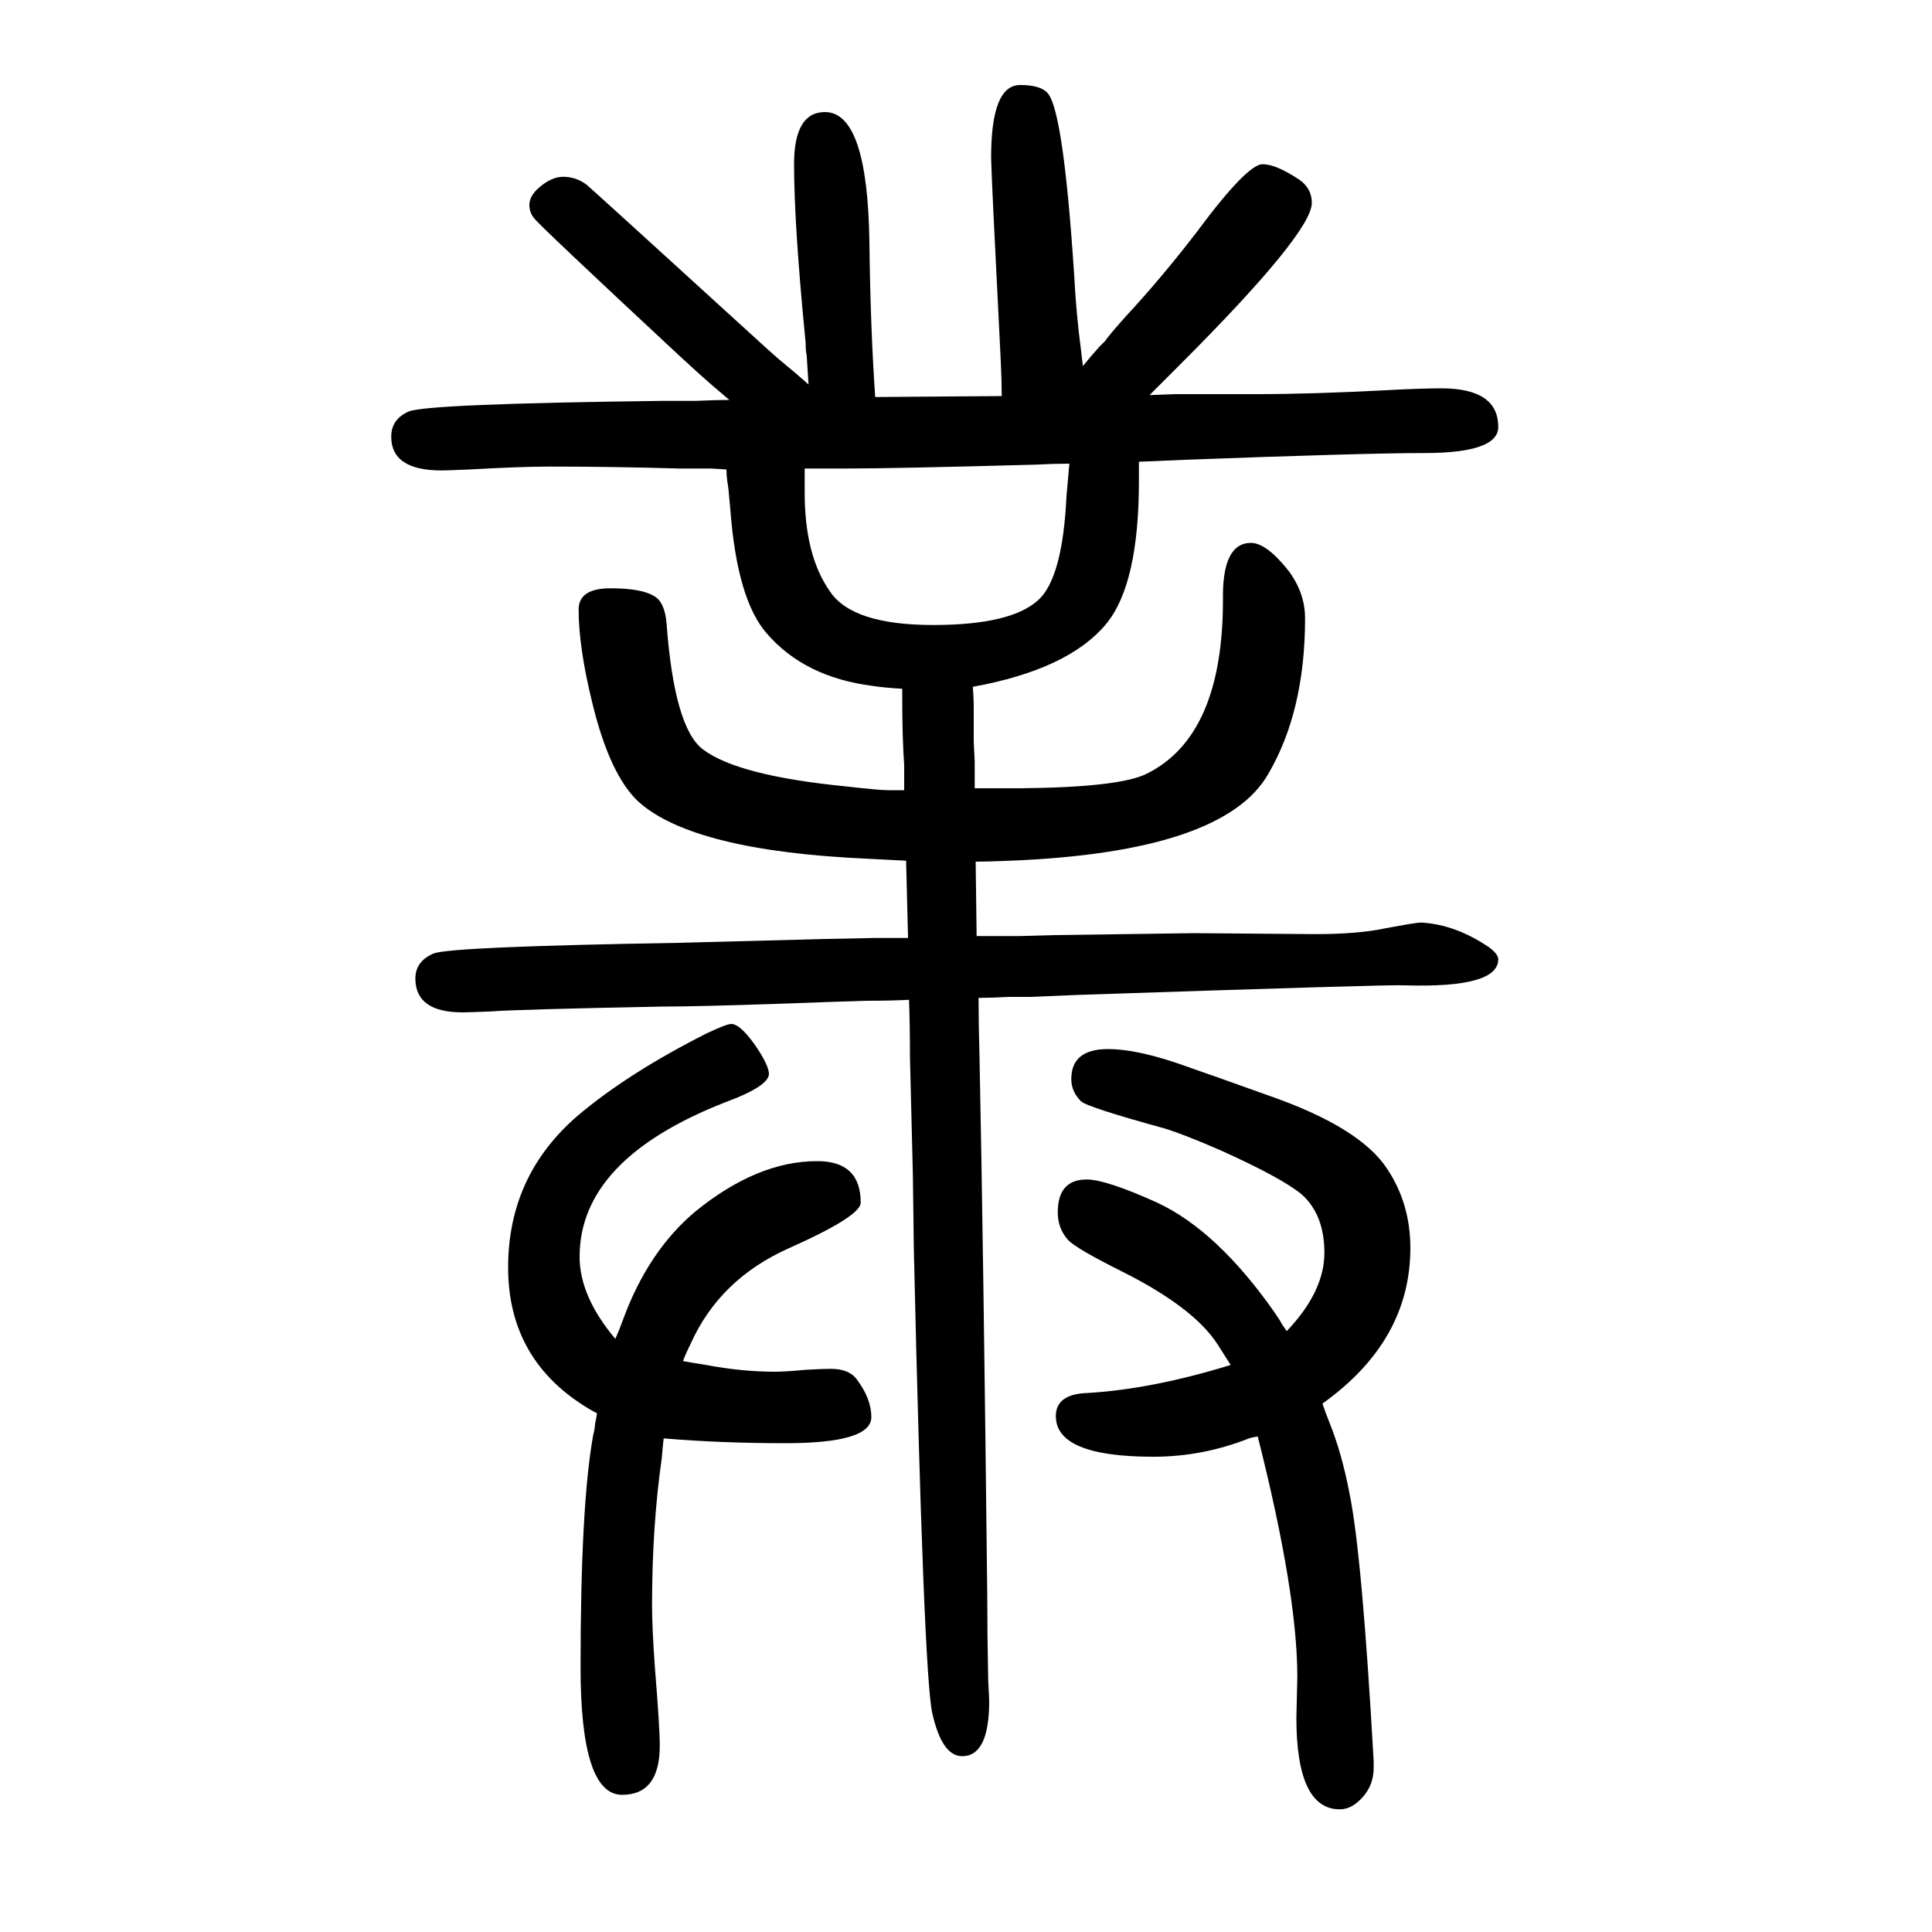
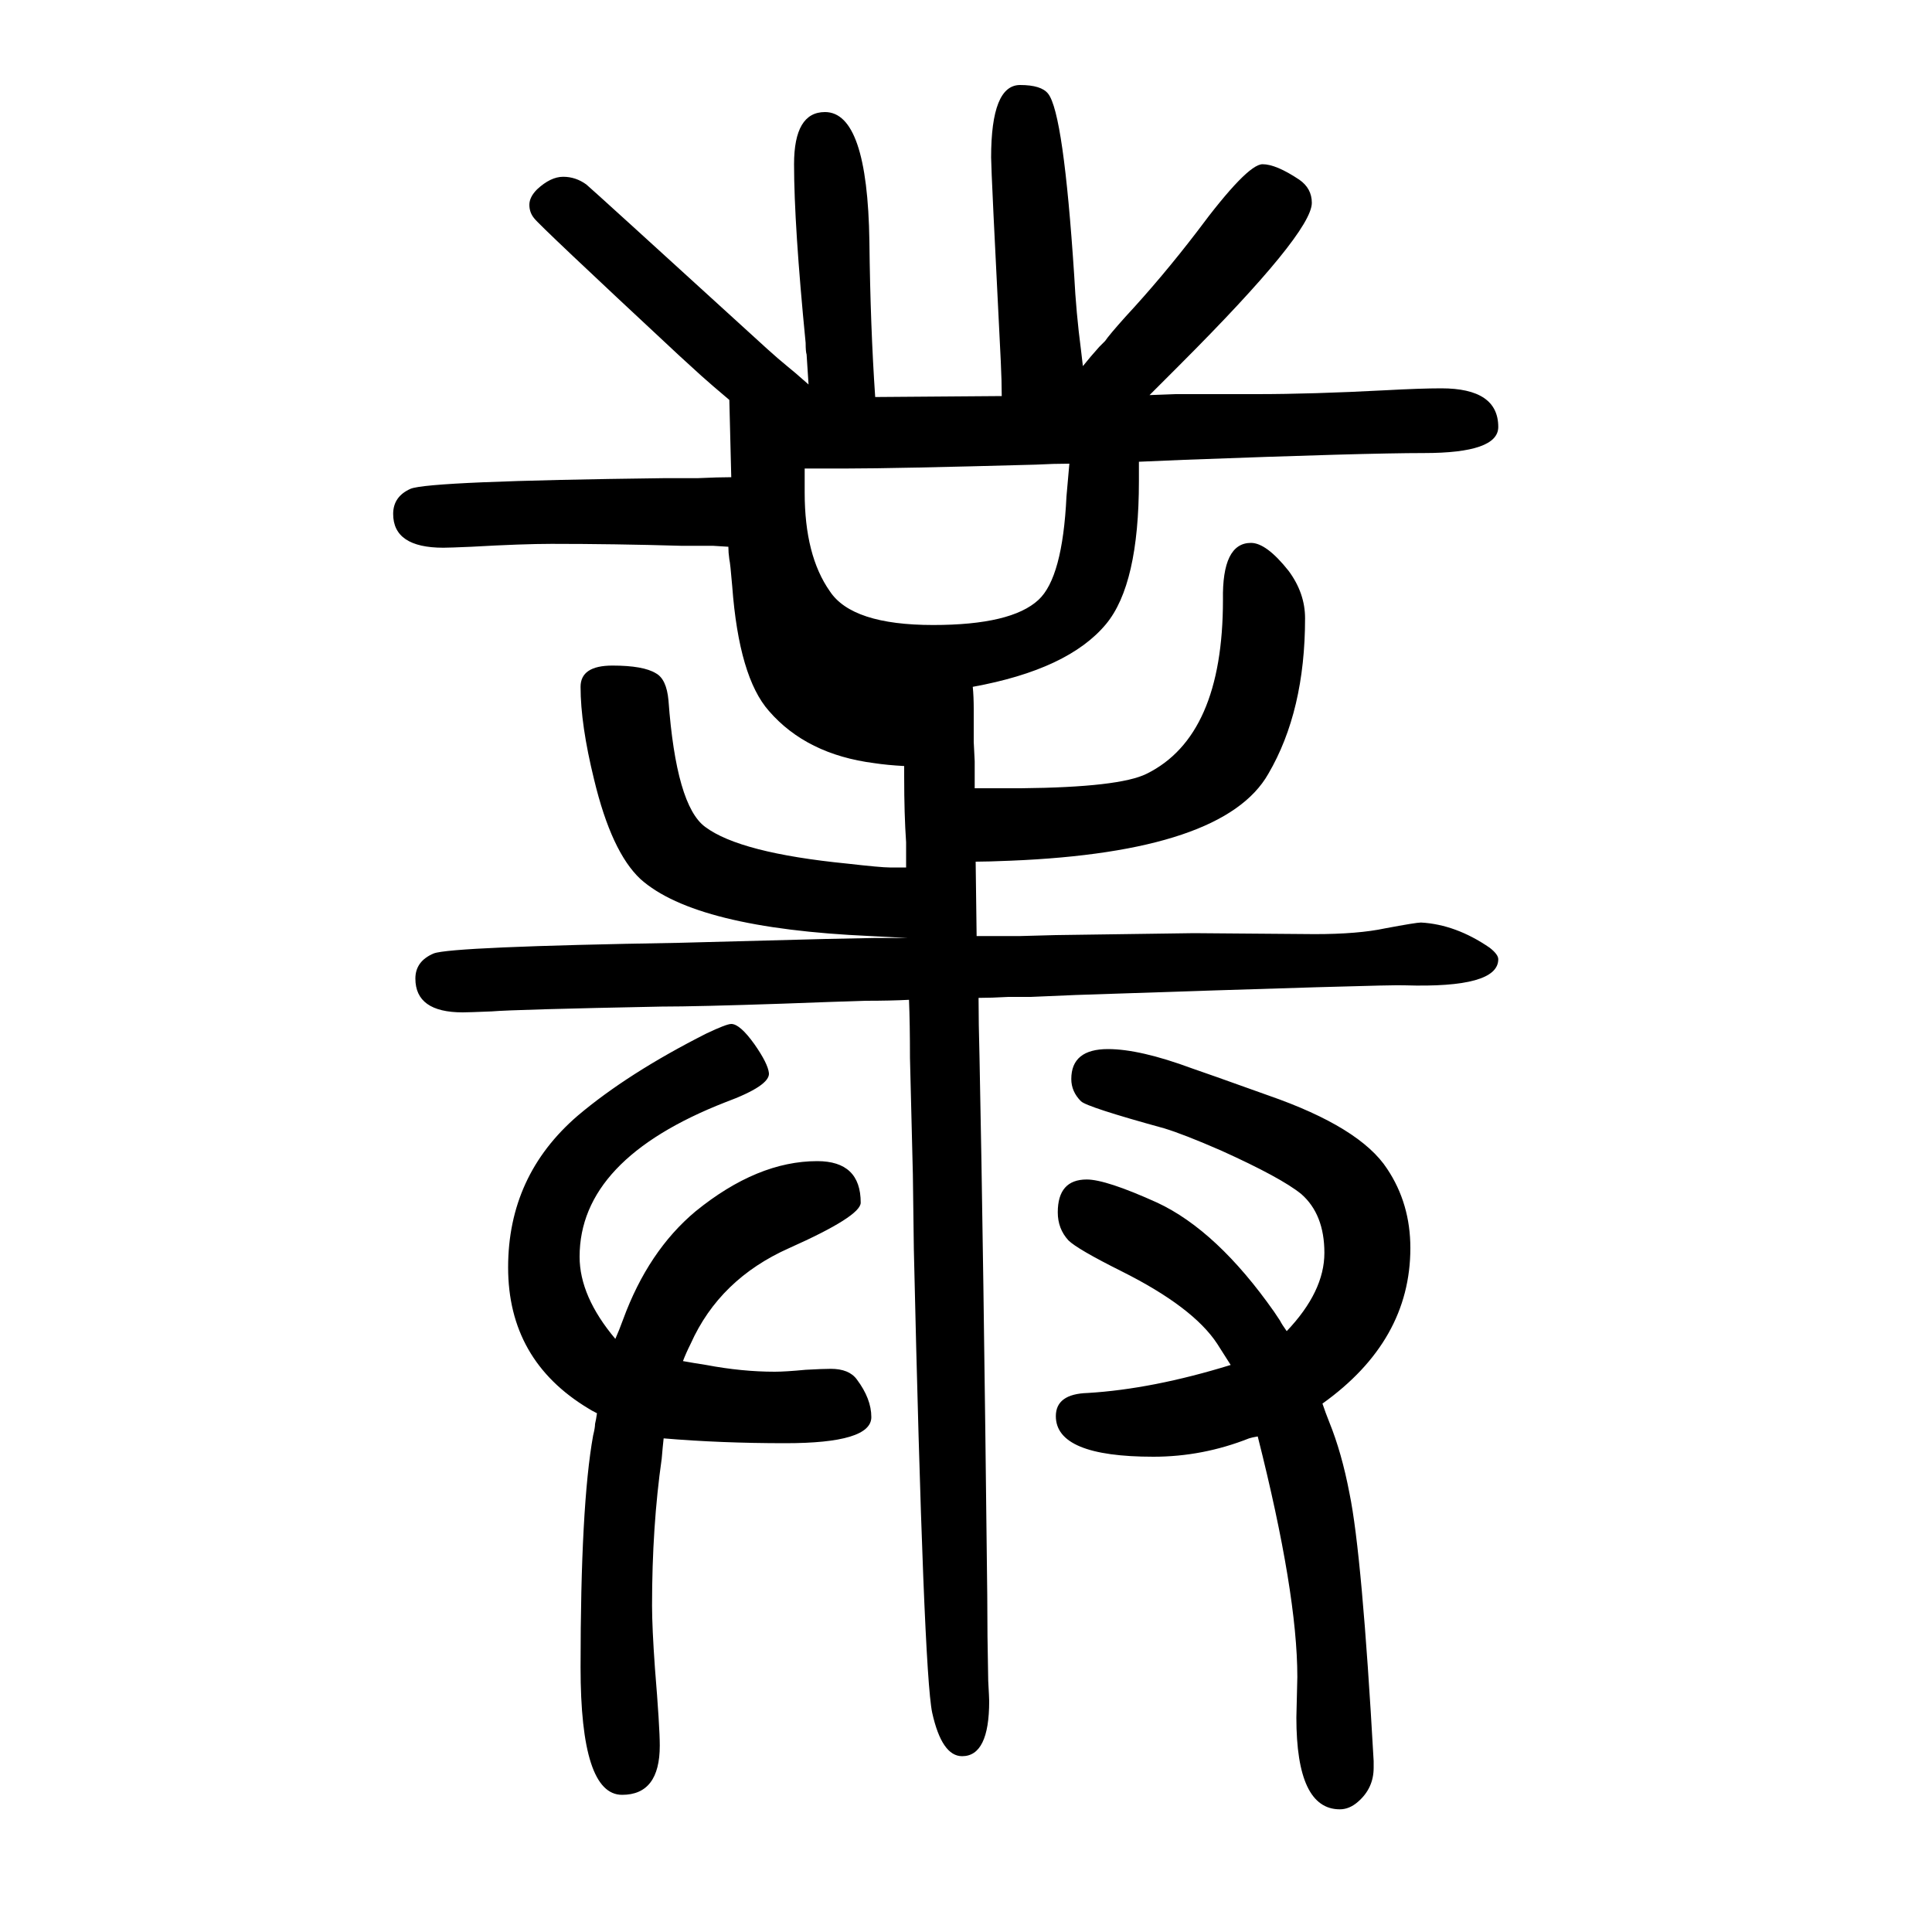
<svg xmlns="http://www.w3.org/2000/svg" height="100" width="100" version="1.1">
-   <path d="M637 264q4 9 8 20q26 71 75 112q64 52 126 52q45 0 45 -43q0 -14 -74 -47q-72 -32 -102 -99q-5 -10 -8 -18q11 -2 24 -4q37 -7 71 -7q11 0 32 2q18 1 26 1q19 0 27 -11q15 -20 15 -39q0 -27 -89 -27q-67 0 -126 5q-1 -9 -2 -21q-10 -70 -10 -152q0 -23 3 -65q5 -61 5 -80 q0 -51 -39 -51q-43 0 -43 132q0 168 13 240q2 8 2 12q1 4 2 11q-6 3 -9 5q-83 50 -83 146q0 95 72 157q52 44 133 85q21 10 26 10q9 0 24 -21q14 -20 15 -30q1 -13 -45 -30q-151 -59 -151 -160q0 -41 37 -85zM1274 237q-5 8 -14 22q-25 38 -99 75q-46 23 -55 32 q-11 12 -11 29q0 34 30 34q20 0 73 -24q62 -29 121 -113l6 -9q2 -4 7 -11q39 41 39 81t-24 61q-21 17 -83 45q-39 17 -59 23q-80 22 -86 28q-10 10 -10 23q0 31 38 31q33 0 87 -20q12 -4 79 -28q95 -33 123 -76q24 -36 24 -82q0 -96 -91 -161q3 -9 7 -19q13 -32 21 -74 q13 -63 25 -277v-7q0 -21 -16 -35q-9 -8 -19 -8q-45 0 -45 95l1 42q0 87 -41 249q-6 -1 -9 -2q-48 -19 -99 -19q-101 0 -101 42q0 23 33 24q67 4 148 29zM755 1236q-19 16 -29 25l-23 21q-145 135 -150 142q-5 6 -5 14t8 16q14 13 27 13t24 -8q5 -4 187 -170q11 -10 22 -19 q4 -3 21 -18q-1 14 -2 31q-1 3 -1 12q-12 122 -12 185q0 54 32 54q44 0 46 -134q1 -88 6 -161l131 1q0 15 -1 36q-10 197 -10 211q0 75 30 75q22 0 29 -9q16 -20 27 -188q2 -39 7 -77l2 -17q8 10 17 20l6 6q4 6 21 25q38 41 74 88q52 70 68 70q14 0 38 -16q13 -9 13 -24 q0 -31 -137 -168l-9 -9l-8 -8l-14 -14l27 1h16h25h43q57 0 133 4q37 2 58 2q59 0 59 -40q0 -27 -77 -27q-61 0 -248 -7q-23 -1 -47 -2v-8v-6v-6q0 -107 -34 -148q-39 -47 -138 -65q1 -10 1 -23v-16v-18l1 -20v-12v-16h11h6h10h21q102 1 130 15q79 39 79 180q-1 59 29 59 q16 0 39 -29q17 -23 17 -49q0 -96 -38 -161q-46 -81 -267 -90q-24 -1 -36 -1l1 -77h15h12h18l37 1l143 2l125 -1q45 0 73 6q32 6 37 6q36 -2 71 -26q9 -7 9 -12q0 -30 -97 -27q-13 1 -340 -10l-47 -2h-23q-18 -1 -31 -1q0 -25 1 -62q4 -195 8 -556q0 -41 1 -89q1 -18 1 -21 q0 -57 -28 -57q-21 0 -31 45q-9 42 -19 480l-1 77l-3 121q0 35 -1 60q-19 -1 -45 -1q-33 -1 -86 -3q-89 -3 -125 -3q-152 -3 -176 -5q-24 -1 -30 -1q-49 0 -49 35q0 18 19 26q18 7 254 11l152 4q44 1 50 1h35l-2 80q-20 1 -39 2q-181 8 -238 59q-30 28 -48 103 q-14 57 -14 96q0 22 33 22q32 0 45 -8q11 -6 13 -28q8 -109 38 -131q36 -27 147 -38q35 -4 44 -4h7h10v11v6v9q-2 29 -2 68v11q-18 1 -31 3q-70 9 -109 54q-31 35 -38 129q-2 24 -3 28q-1 7 -1 13l-16 1h-12h-21q-69 2 -134 2q-30 0 -83 -3q-23 -1 -29 -1q-52 0 -52 35 q0 18 18 26q19 8 262 11h35q22 1 35 1zM833 1165v-10v-7v-8q0 -65 26 -102q23 -35 107 -35q81 0 109 26q25 23 29 107q1 11 3 34q-16 0 -35 -1q-146 -4 -195 -4h-28h-16z" style="" transform="scale(0.05 -0.05) translate(0 -1650)" />
+   <path d="M637 264q4 9 8 20q26 71 75 112q64 52 126 52q45 0 45 -43q0 -14 -74 -47q-72 -32 -102 -99q-5 -10 -8 -18q11 -2 24 -4q37 -7 71 -7q11 0 32 2q18 1 26 1q19 0 27 -11q15 -20 15 -39q0 -27 -89 -27q-67 0 -126 5q-1 -9 -2 -21q-10 -70 -10 -152q0 -23 3 -65q5 -61 5 -80 q0 -51 -39 -51q-43 0 -43 132q0 168 13 240q2 8 2 12q1 4 2 11q-6 3 -9 5q-83 50 -83 146q0 95 72 157q52 44 133 85q21 10 26 10q9 0 24 -21q14 -20 15 -30q1 -13 -45 -30q-151 -59 -151 -160q0 -41 37 -85zM1274 237q-5 8 -14 22q-25 38 -99 75q-46 23 -55 32 q-11 12 -11 29q0 34 30 34q20 0 73 -24q62 -29 121 -113l6 -9q2 -4 7 -11q39 41 39 81t-24 61q-21 17 -83 45q-39 17 -59 23q-80 22 -86 28q-10 10 -10 23q0 31 38 31q33 0 87 -20q12 -4 79 -28q95 -33 123 -76q24 -36 24 -82q0 -96 -91 -161q3 -9 7 -19q13 -32 21 -74 q13 -63 25 -277v-7q0 -21 -16 -35q-9 -8 -19 -8q-45 0 -45 95l1 42q0 87 -41 249q-6 -1 -9 -2q-48 -19 -99 -19q-101 0 -101 42q0 23 33 24q67 4 148 29zM755 1236q-19 16 -29 25l-23 21q-145 135 -150 142q-5 6 -5 14t8 16q14 13 27 13t24 -8q5 -4 187 -170q11 -10 22 -19 q4 -3 21 -18q-1 14 -2 31q-1 3 -1 12q-12 122 -12 185q0 54 32 54q44 0 46 -134q1 -88 6 -161l131 1q0 15 -1 36q-10 197 -10 211q0 75 30 75q22 0 29 -9q16 -20 27 -188q2 -39 7 -77l2 -17q8 10 17 20l6 6q4 6 21 25q38 41 74 88q52 70 68 70q14 0 38 -16q13 -9 13 -24 q0 -31 -137 -168l-9 -9l-8 -8l-14 -14l27 1h16h25h43q57 0 133 4q37 2 58 2q59 0 59 -40q0 -27 -77 -27q-61 0 -248 -7q-23 -1 -47 -2v-8v-6v-6q0 -107 -34 -148q-39 -47 -138 -65q1 -10 1 -23v-16v-18l1 -20v-12v-16h11h6h10h21q102 1 130 15q79 39 79 180q-1 59 29 59 q16 0 39 -29q17 -23 17 -49q0 -96 -38 -161q-46 -81 -267 -90q-24 -1 -36 -1l1 -77h15h12h18l37 1l143 2l125 -1q45 0 73 6q32 6 37 6q36 -2 71 -26q9 -7 9 -12q0 -30 -97 -27q-13 1 -340 -10l-47 -2h-23q-18 -1 -31 -1q0 -25 1 -62q4 -195 8 -556q0 -41 1 -89q1 -18 1 -21 q0 -57 -28 -57q-21 0 -31 45q-9 42 -19 480l-1 77l-3 121q0 35 -1 60q-19 -1 -45 -1q-33 -1 -86 -3q-89 -3 -125 -3q-152 -3 -176 -5q-24 -1 -30 -1q-49 0 -49 35q0 18 19 26q18 7 254 11l152 4q44 1 50 1h35q-20 1 -39 2q-181 8 -238 59q-30 28 -48 103 q-14 57 -14 96q0 22 33 22q32 0 45 -8q11 -6 13 -28q8 -109 38 -131q36 -27 147 -38q35 -4 44 -4h7h10v11v6v9q-2 29 -2 68v11q-18 1 -31 3q-70 9 -109 54q-31 35 -38 129q-2 24 -3 28q-1 7 -1 13l-16 1h-12h-21q-69 2 -134 2q-30 0 -83 -3q-23 -1 -29 -1q-52 0 -52 35 q0 18 18 26q19 8 262 11h35q22 1 35 1zM833 1165v-10v-7v-8q0 -65 26 -102q23 -35 107 -35q81 0 109 26q25 23 29 107q1 11 3 34q-16 0 -35 -1q-146 -4 -195 -4h-28h-16z" style="" transform="scale(0.05 -0.05) translate(0 -1650)" />
</svg>